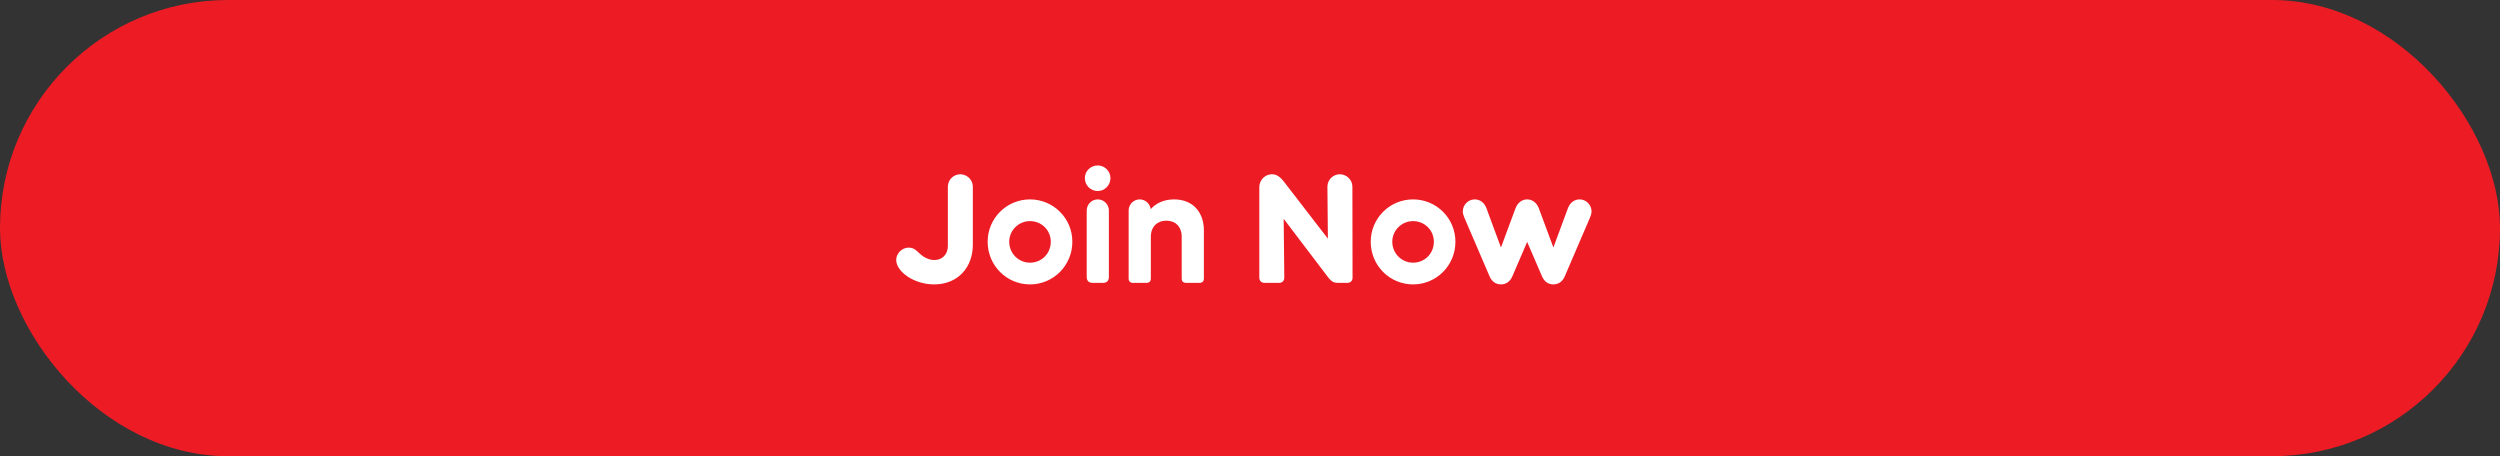
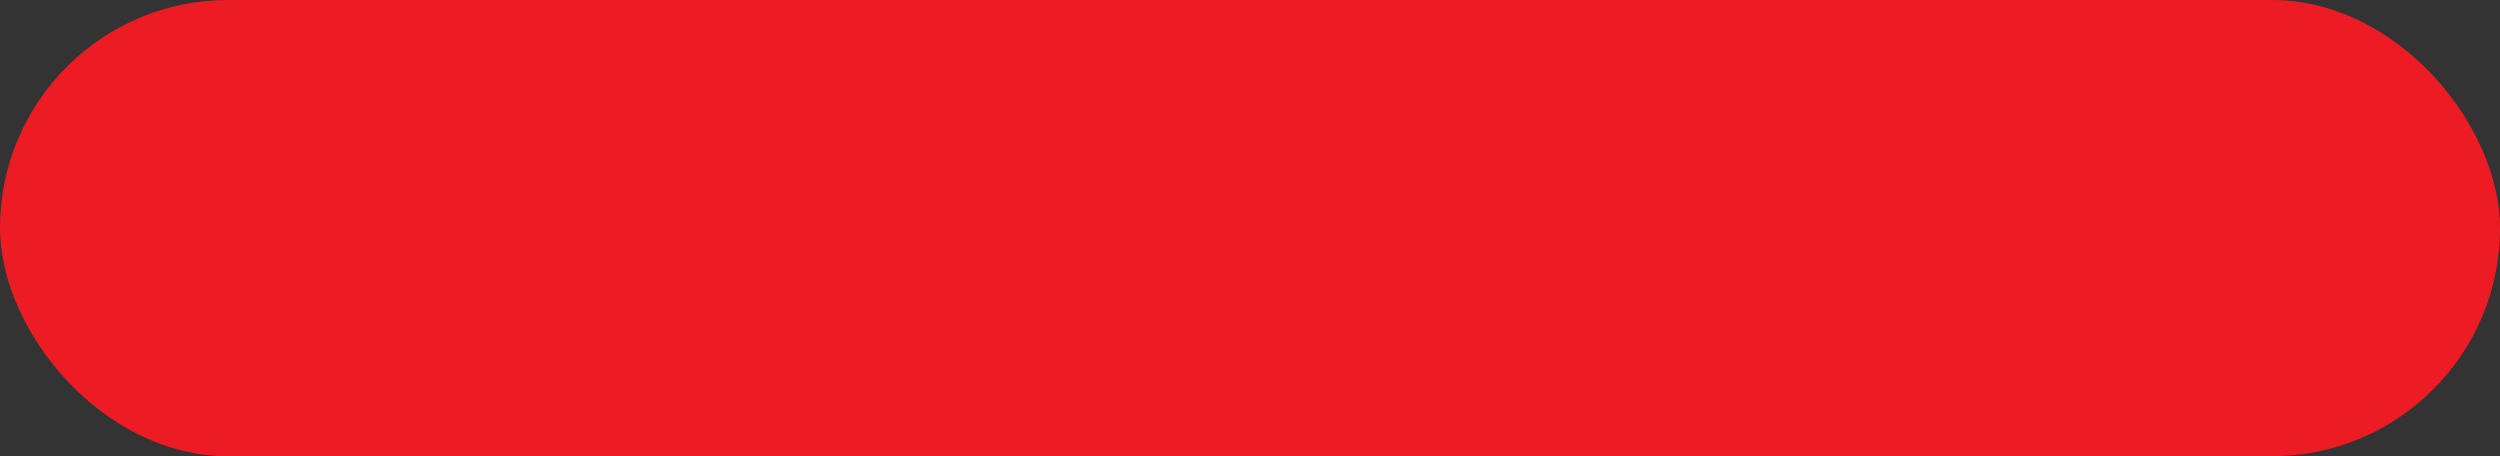
<svg xmlns="http://www.w3.org/2000/svg" width="274" height="50" viewBox="0 0 274 50" fill="none">
  <rect x="0" y="0" width="274" height="50" fill="#333333" stroke="none" />
  <rect width="274" height="50" rx="25" fill="#ED1C24" />
-   <path d="M106.623 20.46C106.623 19.712 105.994 19.1 105.246 19.1C104.498 19.1 103.886 19.712 103.886 20.46V26.971C103.886 27.923 103.223 28.501 102.407 28.501C101.761 28.501 101.166 28.144 100.809 27.804C100.299 27.294 100.044 27.141 99.568 27.141C98.871 27.141 98.225 27.77 98.225 28.484C98.225 29.759 100.146 31.17 102.39 31.17C104.957 31.17 106.623 29.334 106.623 26.818V20.46ZM112.888 31.17C115.455 31.17 117.529 29.096 117.529 26.495C117.529 23.928 115.455 21.854 112.888 21.854C110.321 21.854 108.247 23.928 108.247 26.495C108.247 29.096 110.321 31.17 112.888 31.17ZM112.888 28.79C111.647 28.79 110.61 27.787 110.61 26.495C110.61 25.237 111.647 24.234 112.888 24.234C114.163 24.234 115.166 25.237 115.166 26.495C115.166 27.787 114.163 28.79 112.888 28.79ZM120.31 20.936C121.075 20.936 121.704 20.307 121.704 19.525C121.704 18.76 121.075 18.131 120.31 18.131C119.528 18.131 118.899 18.76 118.899 19.525C118.899 20.307 119.528 20.936 120.31 20.936ZM121.534 23.078C121.534 22.398 120.99 21.854 120.31 21.854C119.647 21.854 119.103 22.398 119.103 23.078V30.337C119.103 30.779 119.324 31 119.766 31H120.888C121.313 31 121.534 30.779 121.534 30.337V23.078ZM128.681 21.854C127.508 21.854 126.658 22.313 126.114 22.925C126.046 22.313 125.519 21.854 124.907 21.854C124.244 21.854 123.7 22.398 123.7 23.078V30.524C123.7 30.83 123.87 31 124.176 31H125.655C125.961 31 126.131 30.83 126.131 30.524V25.951C126.131 24.829 126.862 24.183 127.831 24.183C128.817 24.183 129.514 24.829 129.514 25.951V30.524C129.514 30.83 129.684 31 129.99 31H131.469C131.775 31 131.945 30.83 131.945 30.524V25.237C131.945 23.299 130.772 21.854 128.681 21.854ZM148.222 20.46C148.222 19.712 147.593 19.1 146.845 19.1C146.097 19.1 145.485 19.712 145.485 20.46L145.536 26.155L140.708 19.899C140.215 19.27 139.824 19.1 139.399 19.1C138.634 19.1 138.022 19.746 138.022 20.494V30.422C138.022 30.779 138.243 31 138.6 31H140.198C140.538 31 140.759 30.779 140.759 30.422L140.691 23.979L145.57 30.405C145.961 30.915 146.267 31 146.59 31H147.695C148.035 31 148.239 30.745 148.239 30.456L148.222 20.46ZM154.873 31.17C157.44 31.17 159.514 29.096 159.514 26.495C159.514 23.928 157.44 21.854 154.873 21.854C152.306 21.854 150.232 23.928 150.232 26.495C150.232 29.096 152.306 31.17 154.873 31.17ZM154.873 28.79C153.632 28.79 152.595 27.787 152.595 26.495C152.595 25.237 153.632 24.234 154.873 24.234C156.148 24.234 157.151 25.237 157.151 26.495C157.151 27.787 156.148 28.79 154.873 28.79ZM173.124 21.854C172.563 21.854 172.087 22.194 171.849 22.806L170.251 27.124C169.724 25.696 169.197 24.268 168.653 22.823C168.415 22.194 167.922 21.854 167.378 21.854C166.834 21.854 166.341 22.194 166.103 22.823C165.559 24.268 165.032 25.696 164.505 27.124L162.907 22.806C162.669 22.194 162.193 21.854 161.632 21.854C160.884 21.854 160.323 22.483 160.323 23.163C160.323 23.418 160.408 23.639 160.476 23.809L163.264 30.303C163.519 30.881 163.961 31.17 164.505 31.17C165.049 31.17 165.491 30.881 165.746 30.303L167.378 26.512L169.01 30.303C169.265 30.881 169.707 31.17 170.251 31.17C170.795 31.17 171.237 30.881 171.492 30.303L174.28 23.809C174.348 23.639 174.433 23.418 174.433 23.163C174.433 22.483 173.872 21.854 173.124 21.854Z" fill="white" />
</svg>